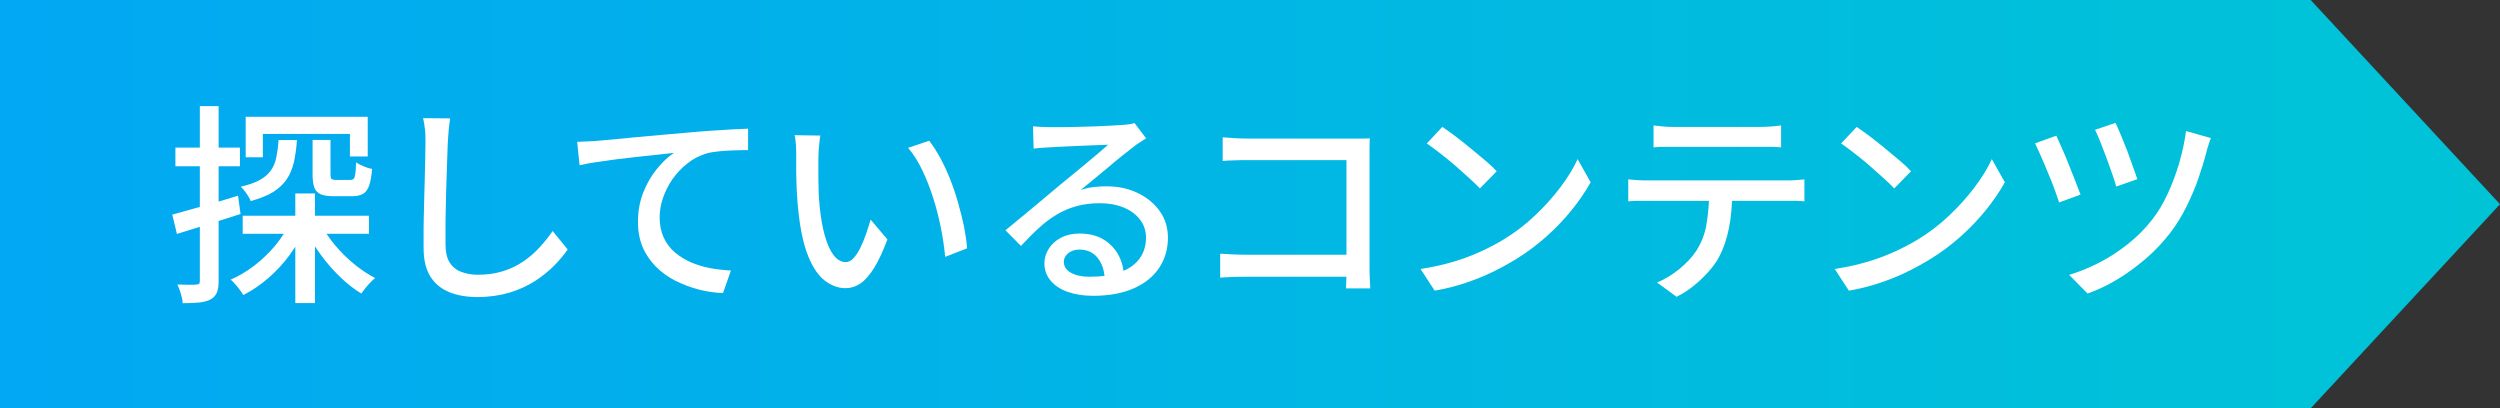
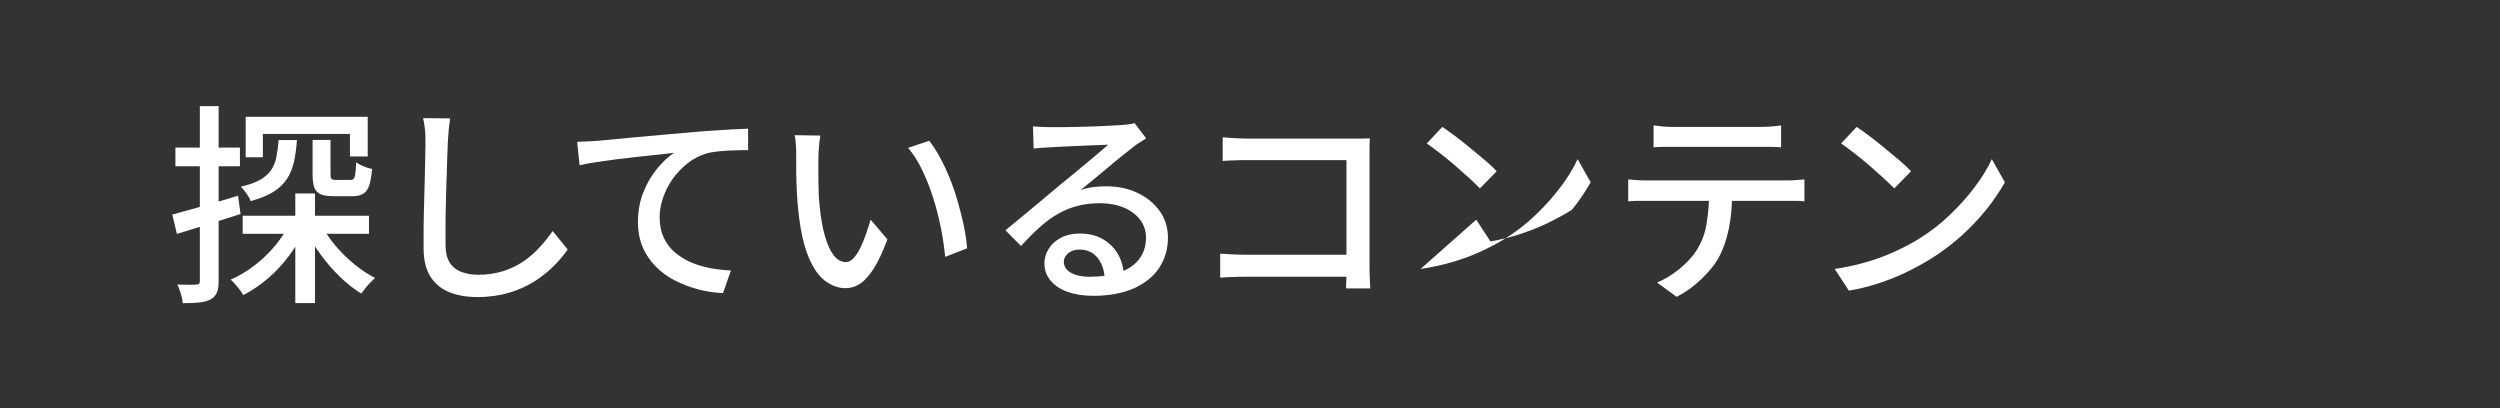
<svg xmlns="http://www.w3.org/2000/svg" id="_レイヤー_1" viewBox="0 0 199.54 32.59">
  <rect x="0" y="0" width="199.54" height="32.59" fill="#333333" stroke="none" />
  <defs>
    <linearGradient id="_名称未設定グラデーション_45" x1="0" y1="17.7" x2="199.54" y2="17.7" gradientTransform="translate(0 34) scale(1 -1)" gradientUnits="userSpaceOnUse">
      <stop offset="0" stop-color="#02a8f3" />
      <stop offset="1" stop-color="#00c4d6" />
    </linearGradient>
  </defs>
-   <polygon points="184.43 32.59 0 32.59 0 0 184.43 0 199.54 16.3 184.43 32.59" fill="url(#_名称未設定グラデーション_45)" />
  <path d="M13.74,17.13c.66-.18,1.47-.41,2.41-.67.94-.26,1.88-.54,2.85-.84l.2,1.46c-.87.28-1.75.56-2.64.84-.89.28-1.71.53-2.44.75l-.37-1.54h-.01ZM14,11.78h5.15v1.49h-5.15v-1.49ZM15.96,8.47h1.49v13.95c0,.4-.04.71-.14.93-.09.22-.25.41-.49.54-.22.12-.51.21-.87.25s-.81.06-1.37.06c0-.2-.06-.45-.14-.74-.09-.29-.18-.54-.28-.75.34.01.65.02.93.02s.48,0,.58-.02c.1,0,.18-.02.22-.06.04-.04.06-.12.06-.23v-13.95h0ZM23.13,17.76l1.25.42c-.34.77-.76,1.49-1.27,2.18s-1.07,1.3-1.7,1.84c-.62.54-1.29.99-1.99,1.35-.11-.19-.27-.41-.46-.65-.2-.24-.38-.44-.55-.58.65-.28,1.29-.66,1.9-1.13s1.16-1,1.65-1.58c.49-.59.88-1.2,1.18-1.85h-.01ZM22.23,11.18h1.47c-.04.66-.13,1.24-.24,1.76-.12.51-.31.97-.57,1.36s-.62.73-1.08,1.02-1.06.52-1.8.73c-.06-.17-.17-.37-.33-.6-.16-.23-.32-.42-.46-.55.63-.15,1.14-.32,1.51-.53.38-.21.67-.46.88-.75.21-.3.36-.64.44-1.04s.15-.86.18-1.38v-.02ZM19.37,17.22h10.08v1.44h-10.08v-1.44ZM19.61,9.32h9.74v3.17h-1.42v-1.8h-6.95v1.86h-1.37s0-3.23,0-3.23ZM23.57,15.44h1.57v8.75h-1.57s0-8.75,0-8.75ZM25.62,17.89c.29.58.67,1.14,1.13,1.69s.97,1.05,1.52,1.5c.55.45,1.1.82,1.67,1.11-.11.09-.24.21-.38.36-.14.15-.28.3-.4.45-.12.15-.23.3-.32.43-.58-.35-1.14-.79-1.7-1.33-.56-.54-1.07-1.13-1.54-1.77-.47-.64-.87-1.3-1.21-1.97l1.24-.47h-.01ZM24.94,11.17h1.44v2.76c0,.18.03.3.08.35.06.05.18.08.36.08h1.14c.12,0,.21-.03.27-.09.06-.06.1-.19.13-.39s.05-.51.06-.92c.14.1.33.2.59.31s.48.18.69.22c-.05.58-.13,1.02-.24,1.33s-.27.53-.48.65-.48.19-.82.19h-1.54c-.45,0-.8-.05-1.04-.16-.23-.11-.4-.29-.49-.53-.09-.25-.14-.59-.14-1.02v-2.78h-.01Z" fill="#fff" />
  <path d="M35.93,9.45c-.05.31-.09.63-.12.97s-.05.67-.07.97c-.02.46-.04,1.04-.06,1.72s-.05,1.41-.07,2.17-.04,1.52-.05,2.26c0,.74,0,1.4,0,1.99s.11,1.07.33,1.42.53.6.93.75.83.23,1.32.23c.75,0,1.42-.1,2.02-.29.6-.19,1.14-.45,1.62-.78s.91-.7,1.29-1.12c.39-.42.73-.85,1.04-1.3l1.2,1.47c-.28.41-.63.83-1.06,1.27s-.94.85-1.53,1.24c-.6.38-1.27.7-2.04.93s-1.62.36-2.57.36c-.86,0-1.61-.13-2.25-.39s-1.15-.68-1.51-1.25-.54-1.33-.54-2.27c0-.49,0-1.03,0-1.64,0-.61.03-1.24.04-1.89s.03-1.28.05-1.91c.02-.62.03-1.19.04-1.71s.02-.94.02-1.25c0-.36,0-.71-.04-1.04-.03-.33-.08-.64-.15-.93l2.17.02h-.01Z" fill="#fff" />
  <path d="M46.09,11.32c.33-.01.63-.03.92-.04.28-.02.5-.03.66-.04.3-.02.71-.06,1.23-.11.51-.05,1.1-.11,1.75-.17s1.35-.12,2.1-.19c.75-.06,1.51-.13,2.29-.2.61-.06,1.2-.1,1.76-.14.56-.04,1.09-.07,1.59-.1.5-.03.94-.05,1.32-.06v1.71c-.31,0-.66,0-1.06.02-.41.01-.8.03-1.2.07s-.74.09-1.04.17c-.56.17-1.08.43-1.54.8-.46.36-.85.78-1.19,1.25-.33.48-.58.98-.76,1.5s-.27,1.04-.27,1.55c0,.61.11,1.15.32,1.61.21.46.51.86.88,1.18.38.32.8.59,1.28.8s1,.36,1.54.47c.55.1,1.1.16,1.67.19l-.63,1.8c-.66-.02-1.32-.12-1.97-.29s-1.26-.41-1.85-.7c-.58-.3-1.1-.67-1.54-1.12s-.8-.96-1.05-1.55-.38-1.26-.38-2.02c0-.85.14-1.63.43-2.36s.65-1.35,1.1-1.89c.44-.54.89-.96,1.35-1.26-.34.04-.76.09-1.25.14s-1.03.11-1.6.17-1.14.13-1.72.2c-.58.08-1.12.15-1.64.23s-.96.16-1.33.25l-.19-1.86h.02Z" fill="#fff" />
  <path d="M65.48,10.81c-.03.16-.06.35-.08.58-.02.23-.04.45-.06.68-.01.23-.02.42-.02.58v1.17c0,.43,0,.87.02,1.31,0,.45.04.89.08,1.33.09.89.22,1.67.41,2.34s.42,1.19.7,1.56c.28.37.61.56.98.56.21,0,.42-.1.61-.31.19-.2.37-.47.54-.81s.32-.71.46-1.11c.14-.4.26-.79.37-1.16l1.34,1.58c-.36.96-.72,1.73-1.07,2.29-.36.57-.72.98-1.09,1.23-.37.25-.77.37-1.19.37-.57,0-1.1-.2-1.62-.58-.52-.39-.96-1.03-1.33-1.92s-.64-2.08-.8-3.58c-.06-.5-.1-1.03-.13-1.61s-.04-1.13-.05-1.64v-1.29c0-.21,0-.48-.02-.79s-.05-.58-.11-.8l2.07.03h-.01ZM74.16,11.23c.31.4.61.86.89,1.38s.55,1.09.79,1.7.45,1.23.63,1.87.34,1.26.47,1.88c.12.62.21,1.21.25,1.76l-1.75.68c-.07-.73-.18-1.5-.34-2.3-.16-.8-.36-1.6-.61-2.38-.25-.79-.54-1.53-.87-2.22-.33-.69-.71-1.3-1.14-1.8l1.67-.56h.01Z" fill="#fff" />
  <path d="M82.45,10.08c.21.02.44.04.69.05.24,0,.46.02.67.02h.82c.38,0,.81-.01,1.29-.02s.96-.03,1.43-.04c.47-.02.9-.04,1.28-.06s.66-.04.84-.05c.31-.02.54-.04.7-.07.17-.02.29-.05.38-.09l.93,1.22c-.17.11-.35.22-.53.34-.18.11-.36.24-.54.39-.21.16-.49.38-.83.65-.35.28-.72.58-1.11.92-.4.33-.79.66-1.17.97-.39.32-.73.6-1.04.85.34-.11.68-.19,1.02-.23s.68-.06,1.02-.06c.94,0,1.78.18,2.52.54s1.33.85,1.76,1.46.64,1.32.64,2.12c0,.89-.24,1.69-.7,2.39-.47.7-1.15,1.25-2.04,1.64s-1.96.59-3.23.59c-.78,0-1.46-.11-2.05-.32s-1.04-.52-1.36-.91-.48-.84-.48-1.35c0-.42.11-.81.35-1.18.23-.37.56-.66.98-.88.42-.22.91-.33,1.46-.33.77,0,1.41.16,1.92.47s.91.72,1.19,1.23.42,1.06.45,1.66l-1.54.22c-.03-.68-.23-1.23-.58-1.66-.36-.43-.83-.64-1.44-.64-.36,0-.66.1-.89.29s-.35.42-.35.68c0,.37.19.67.57.88s.87.32,1.46.32c.96,0,1.78-.12,2.46-.36.67-.24,1.19-.6,1.54-1.07s.53-1.04.53-1.7c0-.53-.16-1.01-.47-1.42s-.75-.74-1.3-.97c-.56-.23-1.19-.35-1.9-.35s-1.3.08-1.86.23-1.08.37-1.57.66c-.49.29-.96.64-1.43,1.07-.47.42-.95.91-1.45,1.45l-1.24-1.25c.34-.27.71-.58,1.12-.92s.82-.68,1.23-1.02c.42-.35.8-.67,1.17-.98.37-.31.67-.57.92-.77.23-.19.52-.43.86-.7.34-.28.69-.57,1.05-.87s.71-.6,1.04-.87c.33-.28.6-.51.81-.7-.18.01-.43.02-.74.03-.32.01-.66.02-1.04.04-.38.02-.76.03-1.14.05s-.74.03-1.05.05c-.32.02-.56.03-.73.04-.2.01-.42.03-.63.04s-.42.04-.62.06l-.05-1.75v-.03Z" fill="#fff" />
  <path d="M97.38,20.25c.25,0,.55.03.9.05.35.02.71.03,1.07.03h9.12v1.76h-9.05c-.34,0-.7,0-1.08.02-.38.01-.7.03-.95.05v-1.91h-.01ZM97.58,10.96c.3.02.63.04,1,.07.36.02.68.03.97.03h9.16c.27,0,.47-.01.62-.02-.01.19-.02.42-.02.69v9.5c0,.3,0,.62.02.97.02.36.03.63.04.82h-1.93c0-.19,0-.43.02-.72,0-.29.01-.58.01-.89v-8.63h-7.92c-.33,0-.68,0-1.06.02-.39,0-.68.03-.9.05v-1.88h-.01Z" fill="#fff" />
-   <path d="M113.38,21.47c.95-.15,1.83-.34,2.63-.58.8-.24,1.54-.52,2.21-.83s1.28-.63,1.82-.96c.9-.55,1.74-1.19,2.5-1.92.76-.72,1.43-1.47,2.01-2.24s1.04-1.51,1.37-2.24l1.04,1.85c-.41.73-.91,1.47-1.5,2.2s-1.26,1.44-2.01,2.11-1.56,1.28-2.44,1.82c-.57.35-1.18.69-1.86,1.02-.67.33-1.4.62-2.17.88-.78.26-1.6.47-2.47.62l-1.14-1.75v.02ZM115.12,10.13c.3.2.65.45,1.05.75s.8.62,1.21.96c.41.34.81.67,1.18.98.38.32.67.6.9.85l-1.34,1.37c-.21-.23-.5-.5-.85-.82s-.72-.65-1.12-1c-.41-.35-.8-.67-1.2-.98s-.75-.57-1.07-.79c0,0,1.24-1.32,1.24-1.32Z" fill="#fff" />
+   <path d="M113.38,21.47c.95-.15,1.83-.34,2.63-.58.8-.24,1.54-.52,2.21-.83s1.28-.63,1.82-.96c.9-.55,1.74-1.19,2.5-1.92.76-.72,1.43-1.47,2.01-2.24s1.04-1.51,1.37-2.24l1.04,1.85c-.41.73-.91,1.47-1.5,2.2c-.57.35-1.18.69-1.86,1.02-.67.33-1.4.62-2.17.88-.78.26-1.6.47-2.47.62l-1.14-1.75v.02ZM115.12,10.13c.3.2.65.45,1.05.75s.8.62,1.21.96c.41.34.81.67,1.18.98.38.32.67.6.9.85l-1.34,1.37c-.21-.23-.5-.5-.85-.82s-.72-.65-1.12-1c-.41-.35-.8-.67-1.2-.98s-.75-.57-1.07-.79c0,0,1.24-1.32,1.24-1.32Z" fill="#fff" />
  <path d="M129.97,14.32c.23.02.49.04.75.06.27.02.53.02.79.02h11.08c.18,0,.42,0,.7-.02s.52-.04.73-.06v1.75c-.19-.02-.42-.04-.69-.04h-12.62c-.27,0-.52.02-.75.04v-1.75h.01ZM131.97,10.01c.26.03.53.06.82.09s.56.03.83.03h6.85c.26,0,.54-.01.84-.03s.59-.05.85-.09v1.75c-.27-.02-.55-.04-.84-.04h-8.54c-.29,0-.56.02-.8.04v-1.75h-.01ZM138.26,15.22c0,1.07-.08,2.05-.25,2.93s-.44,1.68-.82,2.39c-.2.37-.47.75-.82,1.14s-.73.76-1.16,1.11-.89.65-1.39.9l-1.56-1.14c.62-.26,1.22-.62,1.78-1.08s1.02-.94,1.35-1.45c.43-.67.71-1.4.83-2.21.13-.81.2-1.67.21-2.6h1.83Z" fill="#fff" />
  <path d="M146.44,21.47c.95-.15,1.83-.34,2.63-.58s1.54-.52,2.21-.83,1.28-.63,1.82-.96c.9-.55,1.74-1.19,2.5-1.92.76-.72,1.43-1.47,2.01-2.24s1.04-1.51,1.37-2.24l1.04,1.85c-.41.73-.91,1.47-1.5,2.2s-1.26,1.44-2.01,2.11-1.56,1.28-2.44,1.82c-.57.35-1.18.69-1.86,1.02-.67.33-1.4.62-2.17.88-.78.26-1.6.47-2.47.62l-1.14-1.75v.02ZM148.19,10.13c.3.2.65.45,1.05.75.4.3.8.62,1.21.96s.81.67,1.18.98c.38.32.67.6.9.85l-1.34,1.37c-.21-.23-.5-.5-.85-.82s-.72-.65-1.12-1c-.41-.35-.8-.67-1.2-.98s-.75-.57-1.07-.79l1.24-1.32Z" fill="#fff" />
-   <path d="M164.13,10.84c.11.25.26.58.44.98s.37.84.55,1.31.37.92.53,1.34c.17.42.31.78.41,1.06l-1.71.63c-.07-.21-.16-.49-.28-.82s-.25-.69-.41-1.07-.31-.75-.47-1.13c-.16-.37-.3-.71-.44-1.01s-.24-.53-.32-.69l1.69-.61h.01ZM176.47,11.01c-.07.17-.14.36-.2.57-.07.21-.13.39-.16.55-.17.67-.39,1.37-.65,2.13s-.58,1.49-.94,2.22-.77,1.4-1.24,2.03c-.59.77-1.24,1.47-1.97,2.1-.73.63-1.49,1.19-2.28,1.67s-1.59.86-2.41,1.15l-1.47-1.49c.79-.24,1.59-.56,2.39-.97s1.57-.91,2.31-1.5c.74-.59,1.39-1.24,1.95-1.97.44-.56.84-1.23,1.2-2s.67-1.59.93-2.46c.25-.87.44-1.73.55-2.58l1.98.56h.01ZM168.85,9.81c.1.2.23.5.4.9s.34.82.52,1.28c.17.46.33.9.47,1.31.16.42.27.75.35,1l-1.68.59c-.07-.26-.18-.59-.32-1-.15-.41-.3-.84-.46-1.29-.17-.45-.33-.88-.49-1.28s-.3-.72-.42-.96l1.65-.56h-.02Z" fill="#fff" />
</svg>